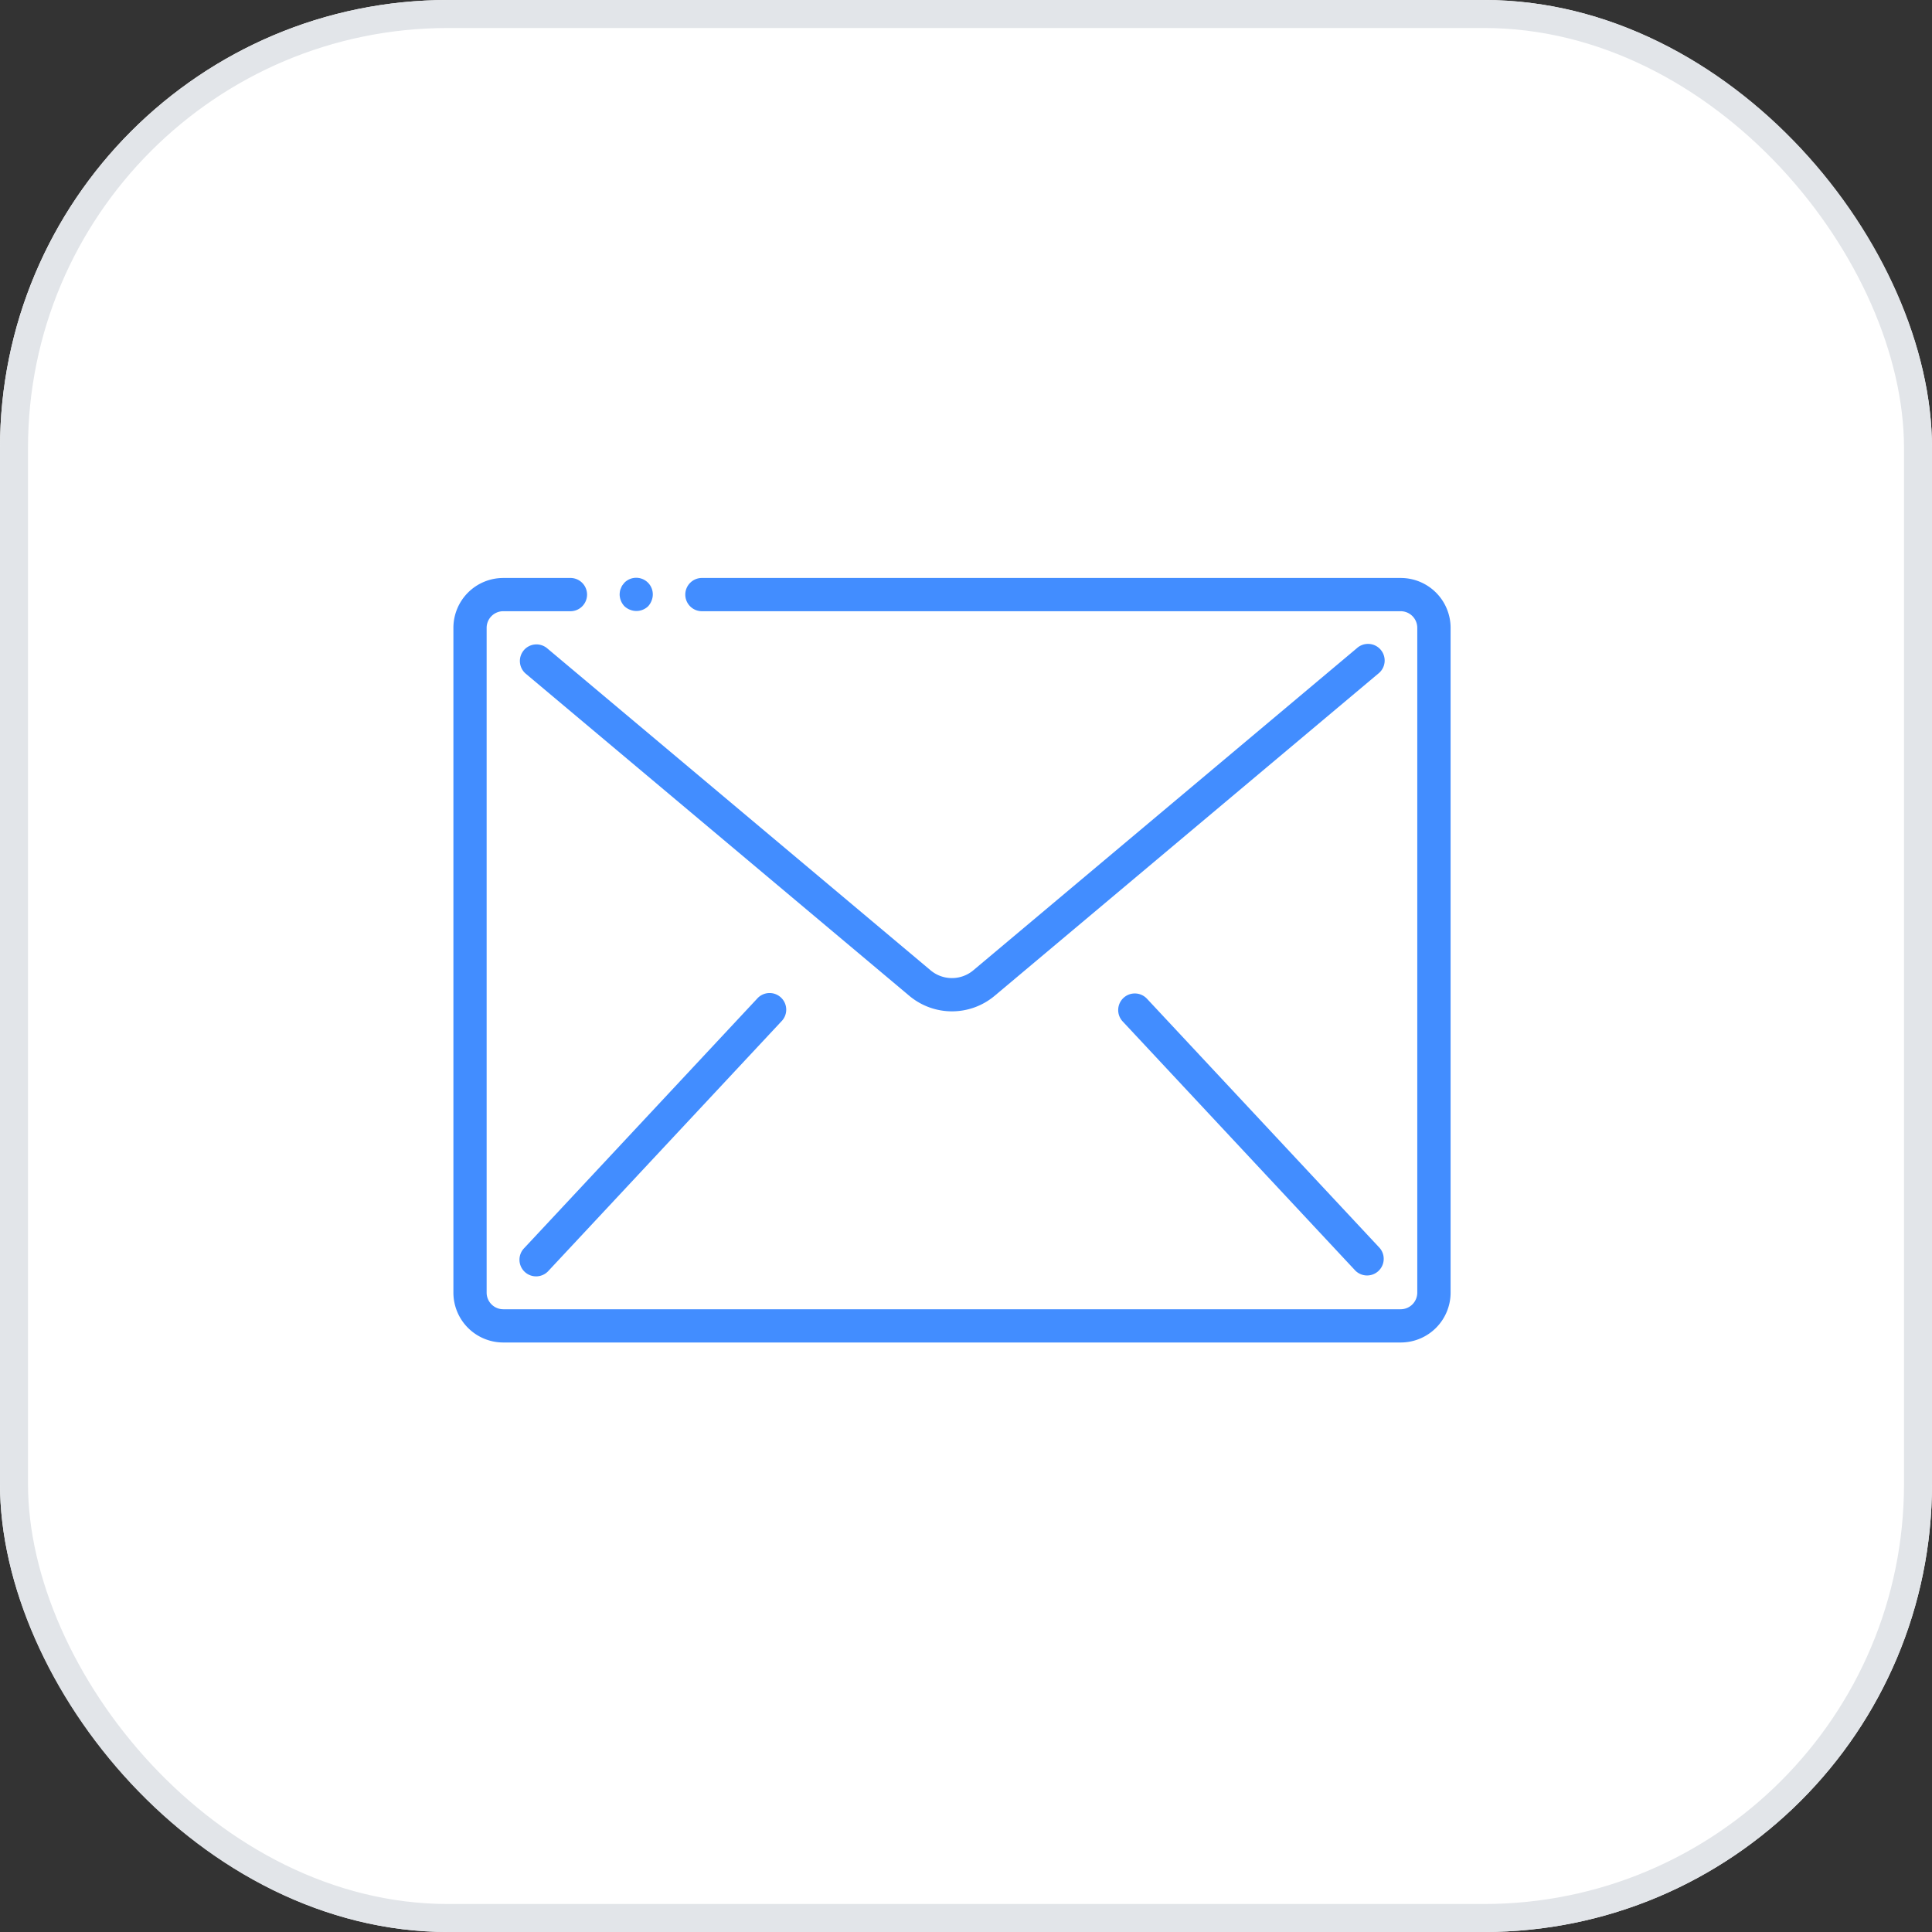
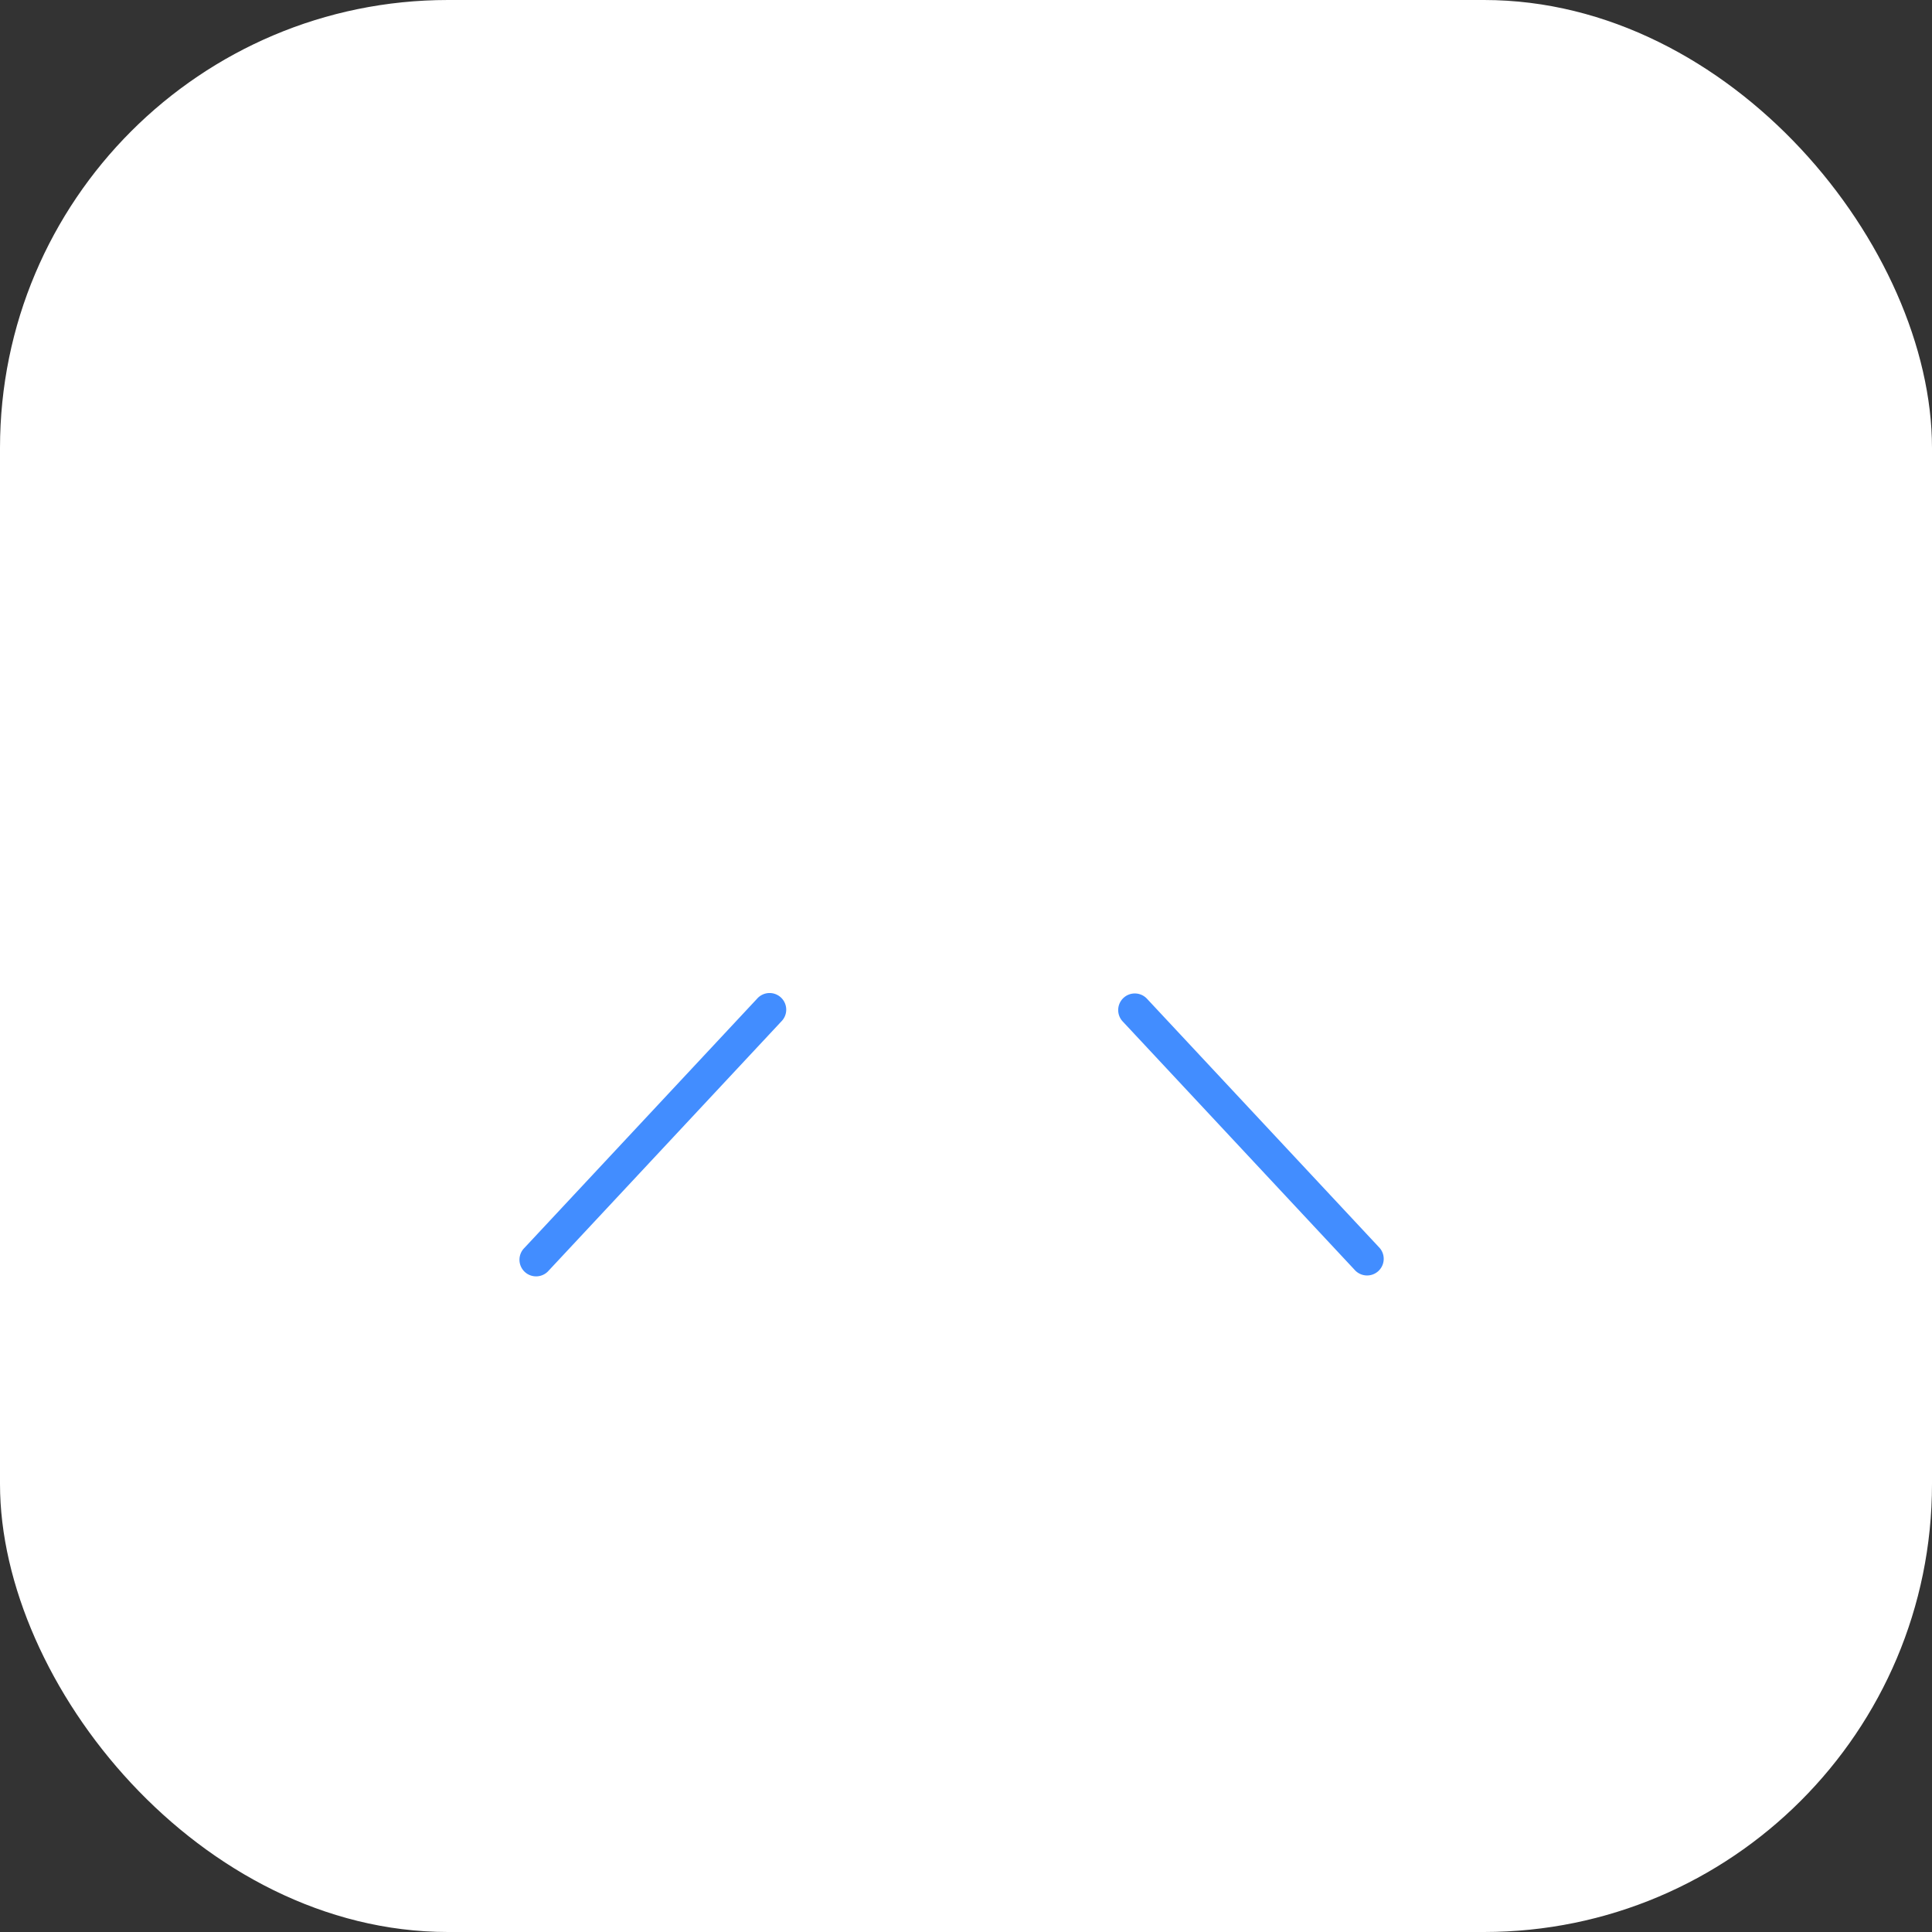
<svg xmlns="http://www.w3.org/2000/svg" width="69" height="69" viewBox="0 0 69 69">
  <rect x="0" y="0" width="69" height="69" fill="#333333" stroke="none" />
  <g id="Group_4035" data-name="Group 4035" transform="translate(-301 -1598)">
    <g id="Rectangle_2273" data-name="Rectangle 2273" transform="translate(301 1598)" fill="#fff" stroke="#e2e5e9" stroke-width="1">
      <rect width="69" height="69" rx="16" stroke="none" />
-       <rect x="0.5" y="0.5" width="68" height="68" rx="15.5" fill="none" />
    </g>
    <g id="Group_3695" data-name="Group 3695" transform="translate(317.193 1618.638)">
-       <path id="Path_4633" data-name="Path 4633" d="M25.6,60.758H57.652v1.187H25.6Z" transform="translate(-23.819 -60.754)" fill="#fff" />
      <g id="Group_3694" data-name="Group 3694" transform="translate(0 0)">
-         <path id="Path_4634" data-name="Path 4634" d="M86.348,61.726a.613.613,0,0,0,.125-.2.593.593,0,0,0-.967-.647l-.071.089a.449.449,0,0,0-.053.107.377.377,0,0,0-.036.107.9.9,0,0,0-.012.119.625.625,0,0,0,.172.421.613.613,0,0,0,.2.125A.606.606,0,0,0,86.348,61.726Z" transform="translate(-79.397 -60.708)" fill="#428dff" />
-         <path id="Path_4635" data-name="Path 4635" d="M33.833,60.758H8.9a.594.594,0,1,0,0,1.187h24.93a.594.594,0,0,1,.594.594V86.281a.594.594,0,0,1-.594.594H1.781a.594.594,0,0,1-.594-.594V62.539a.594.594,0,0,1,.594-.594H4.155a.594.594,0,1,0,0-1.187H1.781A1.781,1.781,0,0,0,0,62.539V86.281a1.781,1.781,0,0,0,1.781,1.781H33.833a1.781,1.781,0,0,0,1.781-1.781V62.539A1.781,1.781,0,0,0,33.833,60.758Z" transform="translate(0 -60.754)" fill="#428dff" />
-         <path id="Path_4636" data-name="Path 4636" d="M34.271,95.1a.594.594,0,0,0,.073.836l13.693,11.5a2.371,2.371,0,0,0,3.054,0l13.693-11.5a.594.594,0,1,0-.763-.909l-13.694,11.5a1.187,1.187,0,0,1-1.528,0l-13.693-11.5a.594.594,0,0,0-.836.073Z" transform="translate(-31.758 -92.512)" fill="#428dff" />
        <path id="Path_4637" data-name="Path 4637" d="M42.479,274.149l-8.31,8.9a.594.594,0,1,0,.868.81l8.31-8.9a.594.594,0,1,0-.868-.81Z" transform="translate(-31.635 -259.117)" fill="#428dff" />
        <path id="Path_4638" data-name="Path 4638" d="M341.525,274.254a.594.594,0,0,0-.029.839l8.31,8.9a.594.594,0,0,0,.868-.81l-8.31-8.9A.594.594,0,0,0,341.525,274.254Z" transform="translate(-317.594 -259.252)" fill="#428dff" />
      </g>
    </g>
  </g>
</svg>